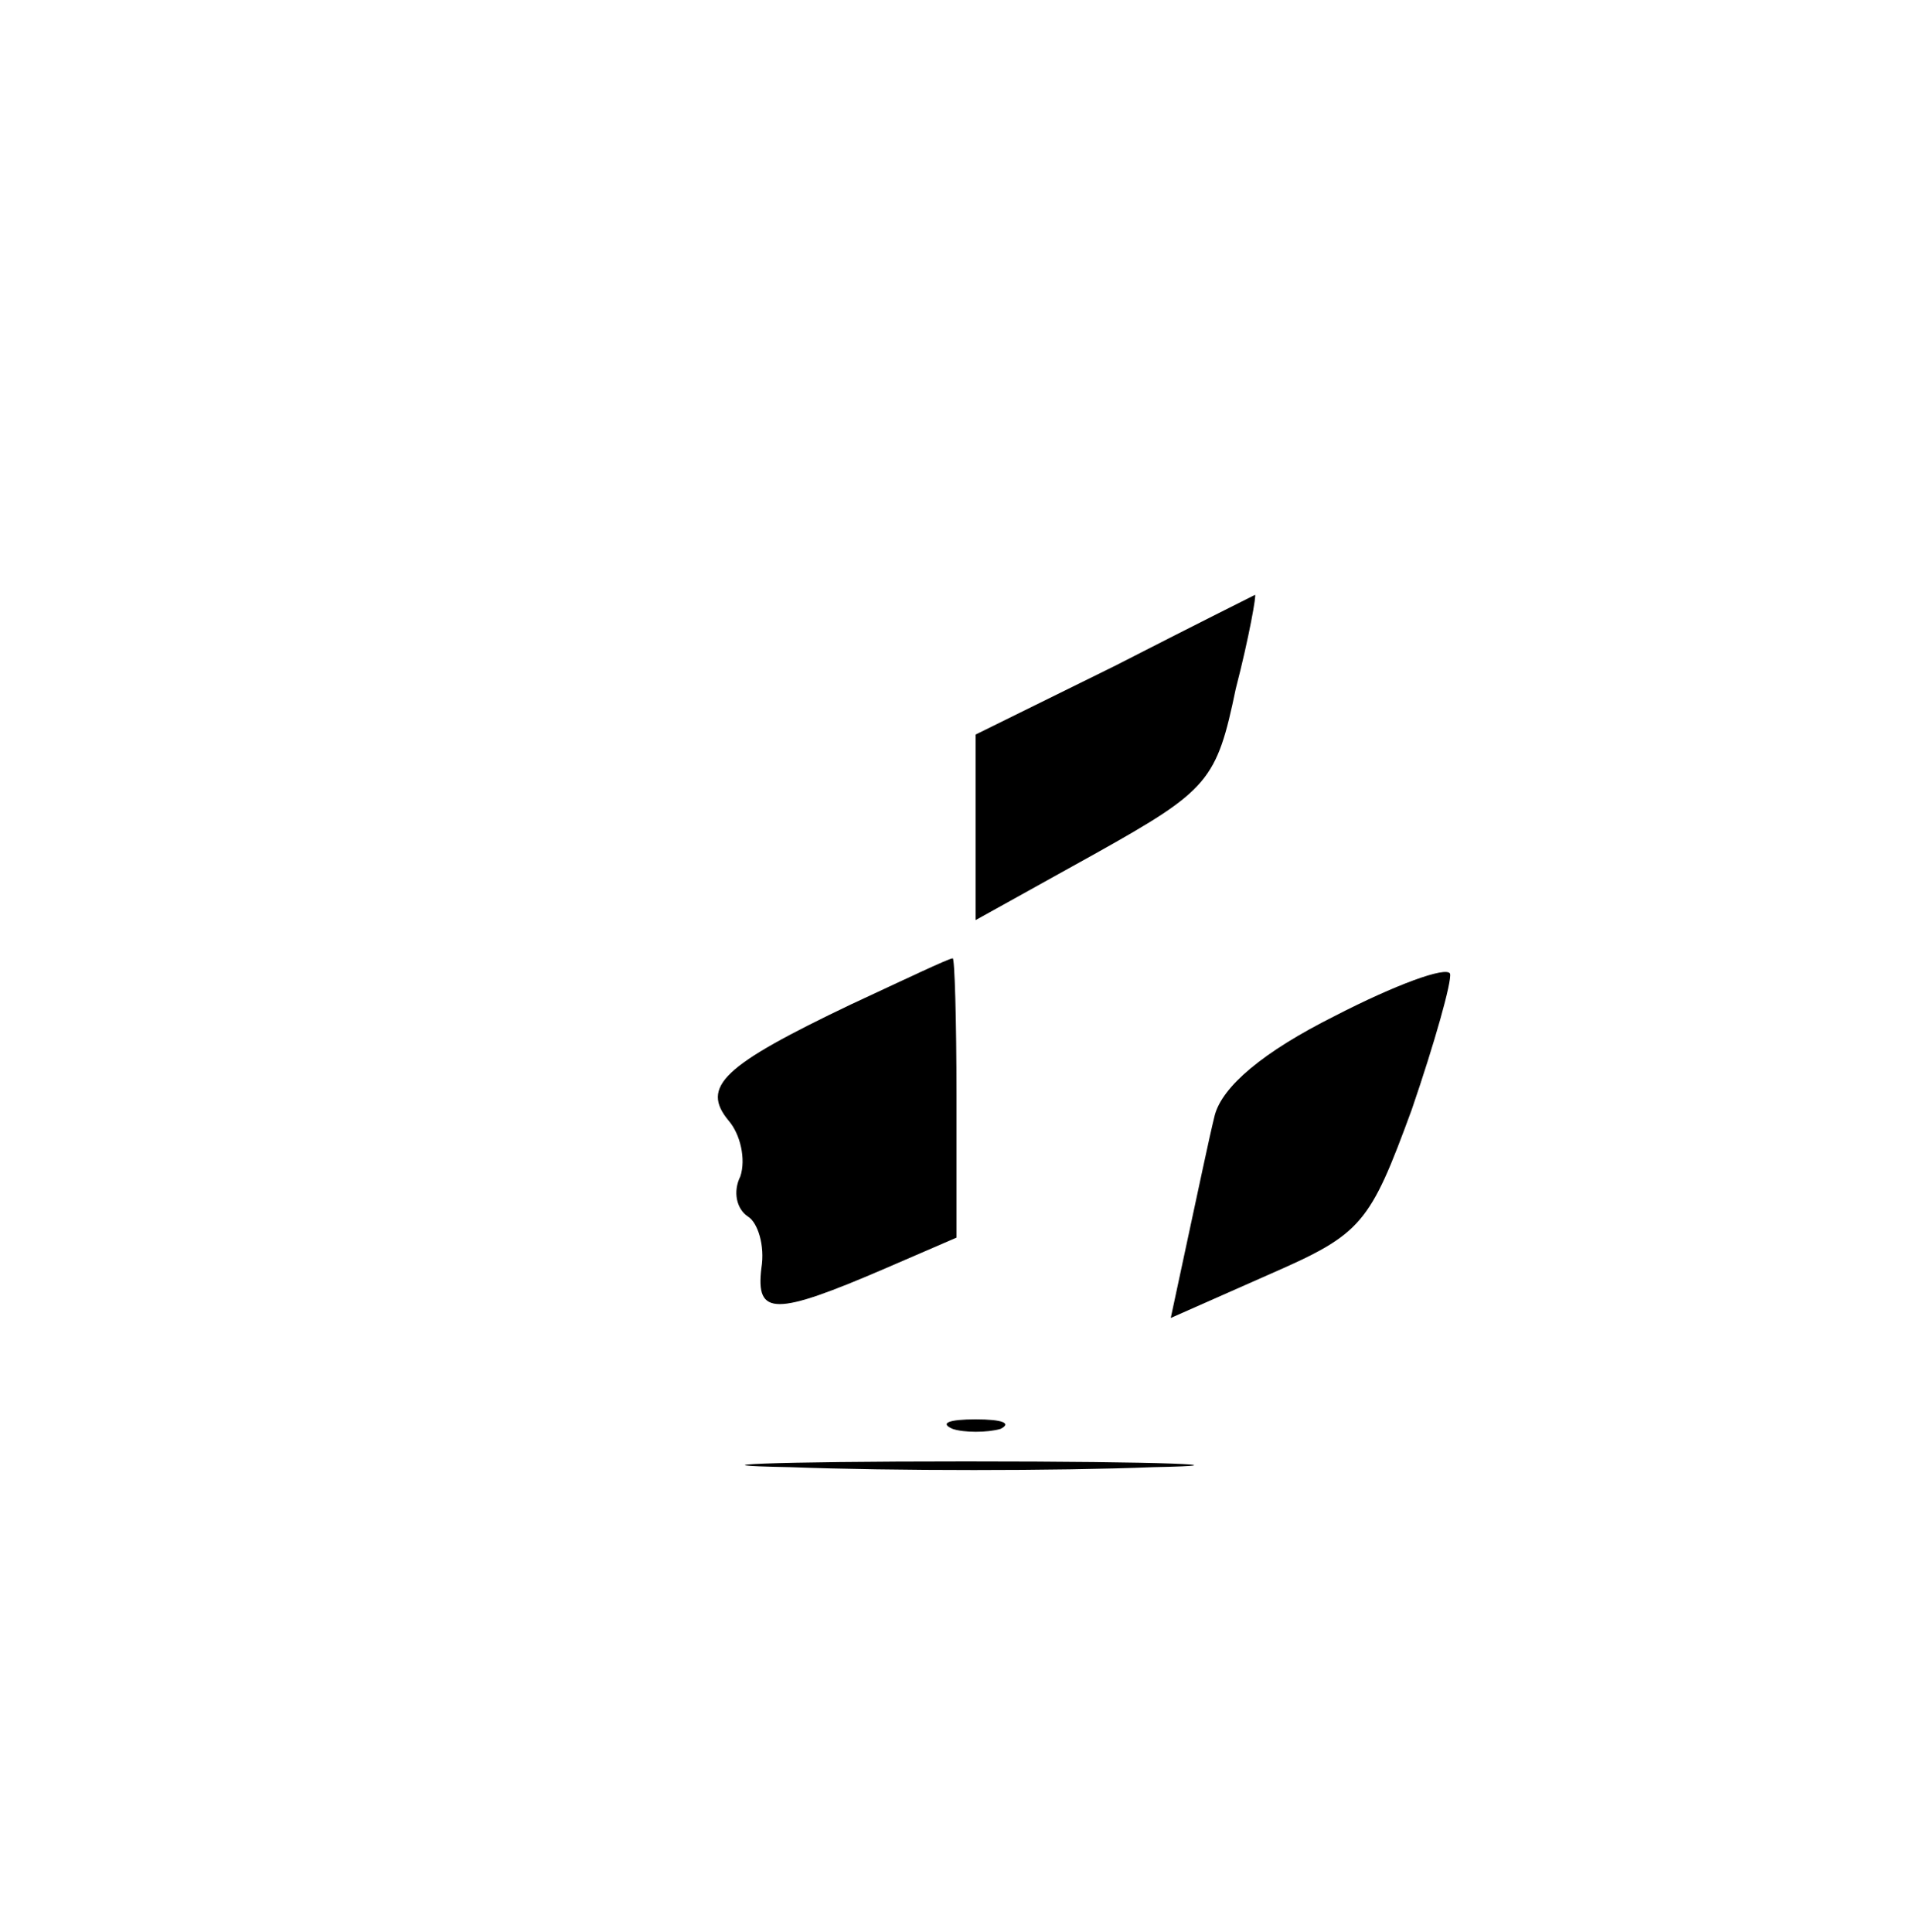
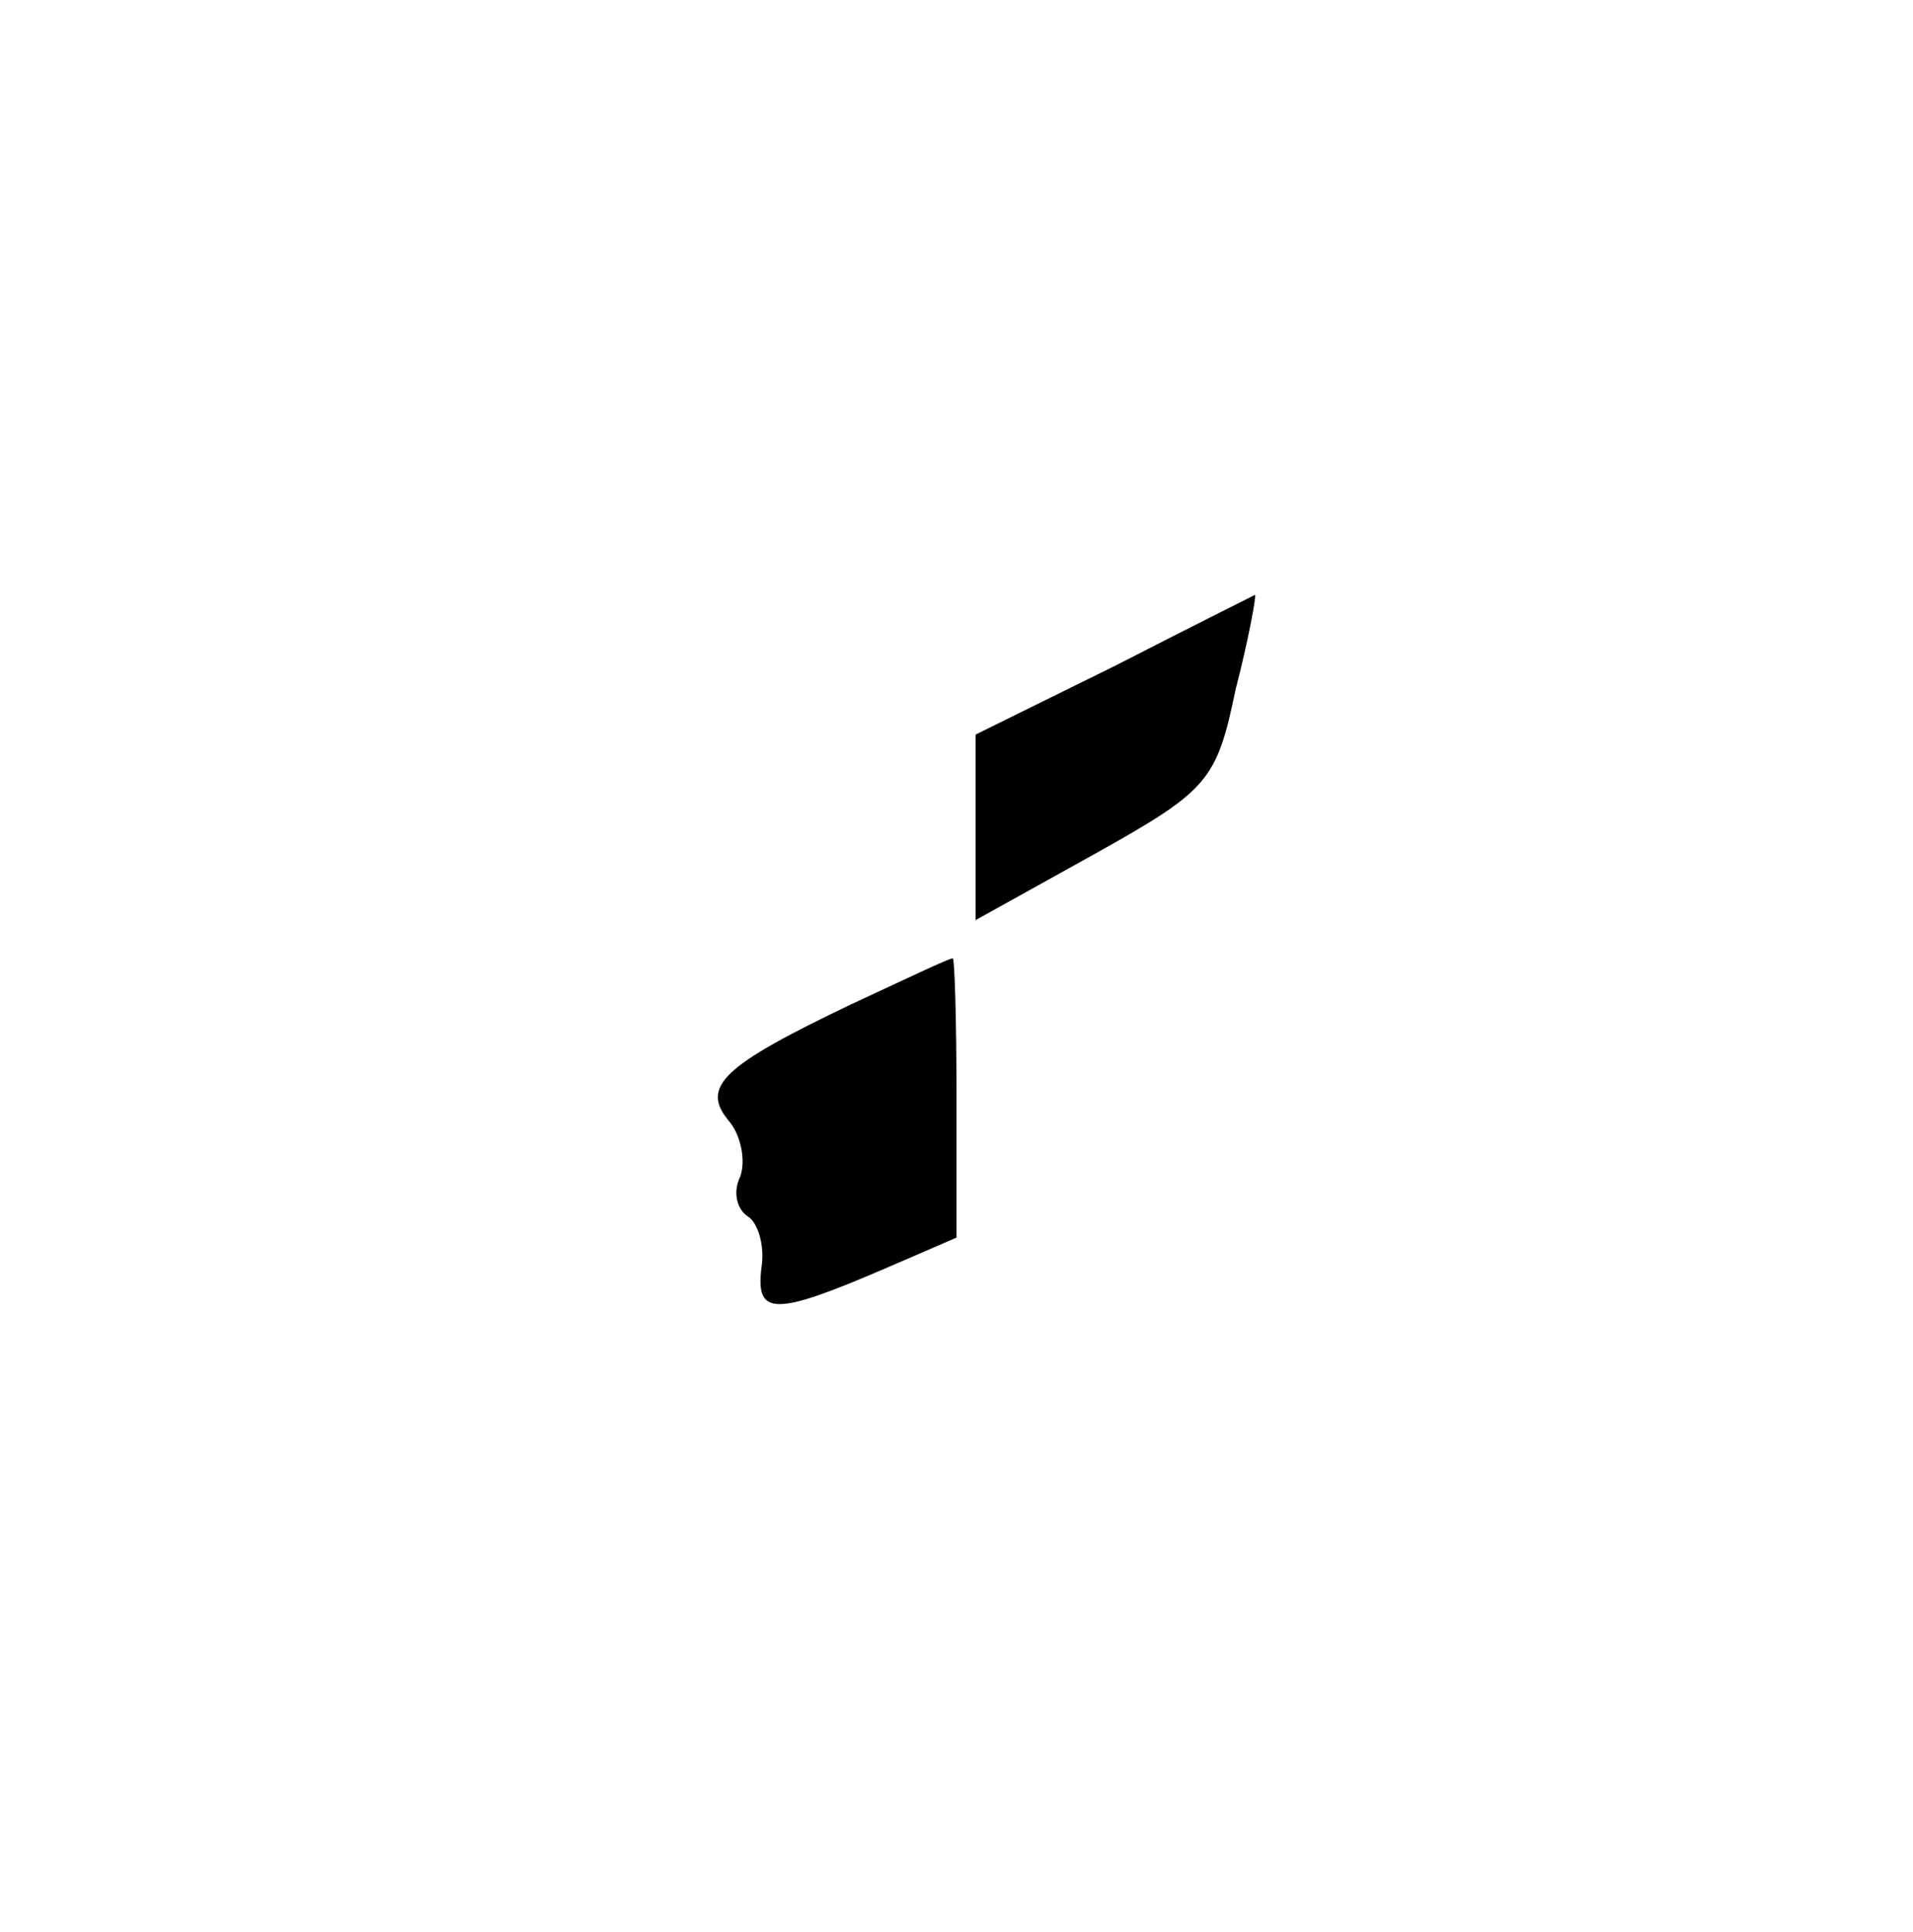
<svg xmlns="http://www.w3.org/2000/svg" version="1.0" width="100pt" height="101pt" viewBox="0 0 100 101" preserveAspectRatio="xMidYMid meet">
  <rect x="0" y="0" width="100" height="101" fill="white" />
  <g transform="translate(0,101) scale(0.1,-0.1)" fill="#000000" stroke="none">
    <path d="M583 662 l-73 -36 0 -49 0 -48 63 35 c59 33 63 38 73 86 7 27 11 50   10 49 0 0 -34 -17 -73 -37z" />
    <path d="M445 485 c-67 -32 -79 -43 -64 -61 6 -7 9 -20 6 -29 -4 -8 -2 -17 4   -21 5 -3 9 -15 7 -27 -3 -25 7 -25 65 0 l37 16 0 74 c0 40 -1 73 -2 72 -2 0   -25 -11 -53 -24z" />
-     <path d="M698 479 c-38 -19 -59 -37 -63 -52 -3 -12 -9 -41 -14 -64 l-9 -42 52   23 c48 21 52 26 74 86 12 35 21 67 20 71 -2 4 -29 -6 -60 -22z" />
-     <path d="M498 263 c6 -2 18 -2 25 0 6 3 1 5 -13 5 -14 0 -19 -2 -12 -5z" />
-     <path d="M413 243 c54 -2 139 -2 190 0 51 1 7 3 -98 3 -104 0 -146 -2 -92 -3z" />
  </g>
</svg>